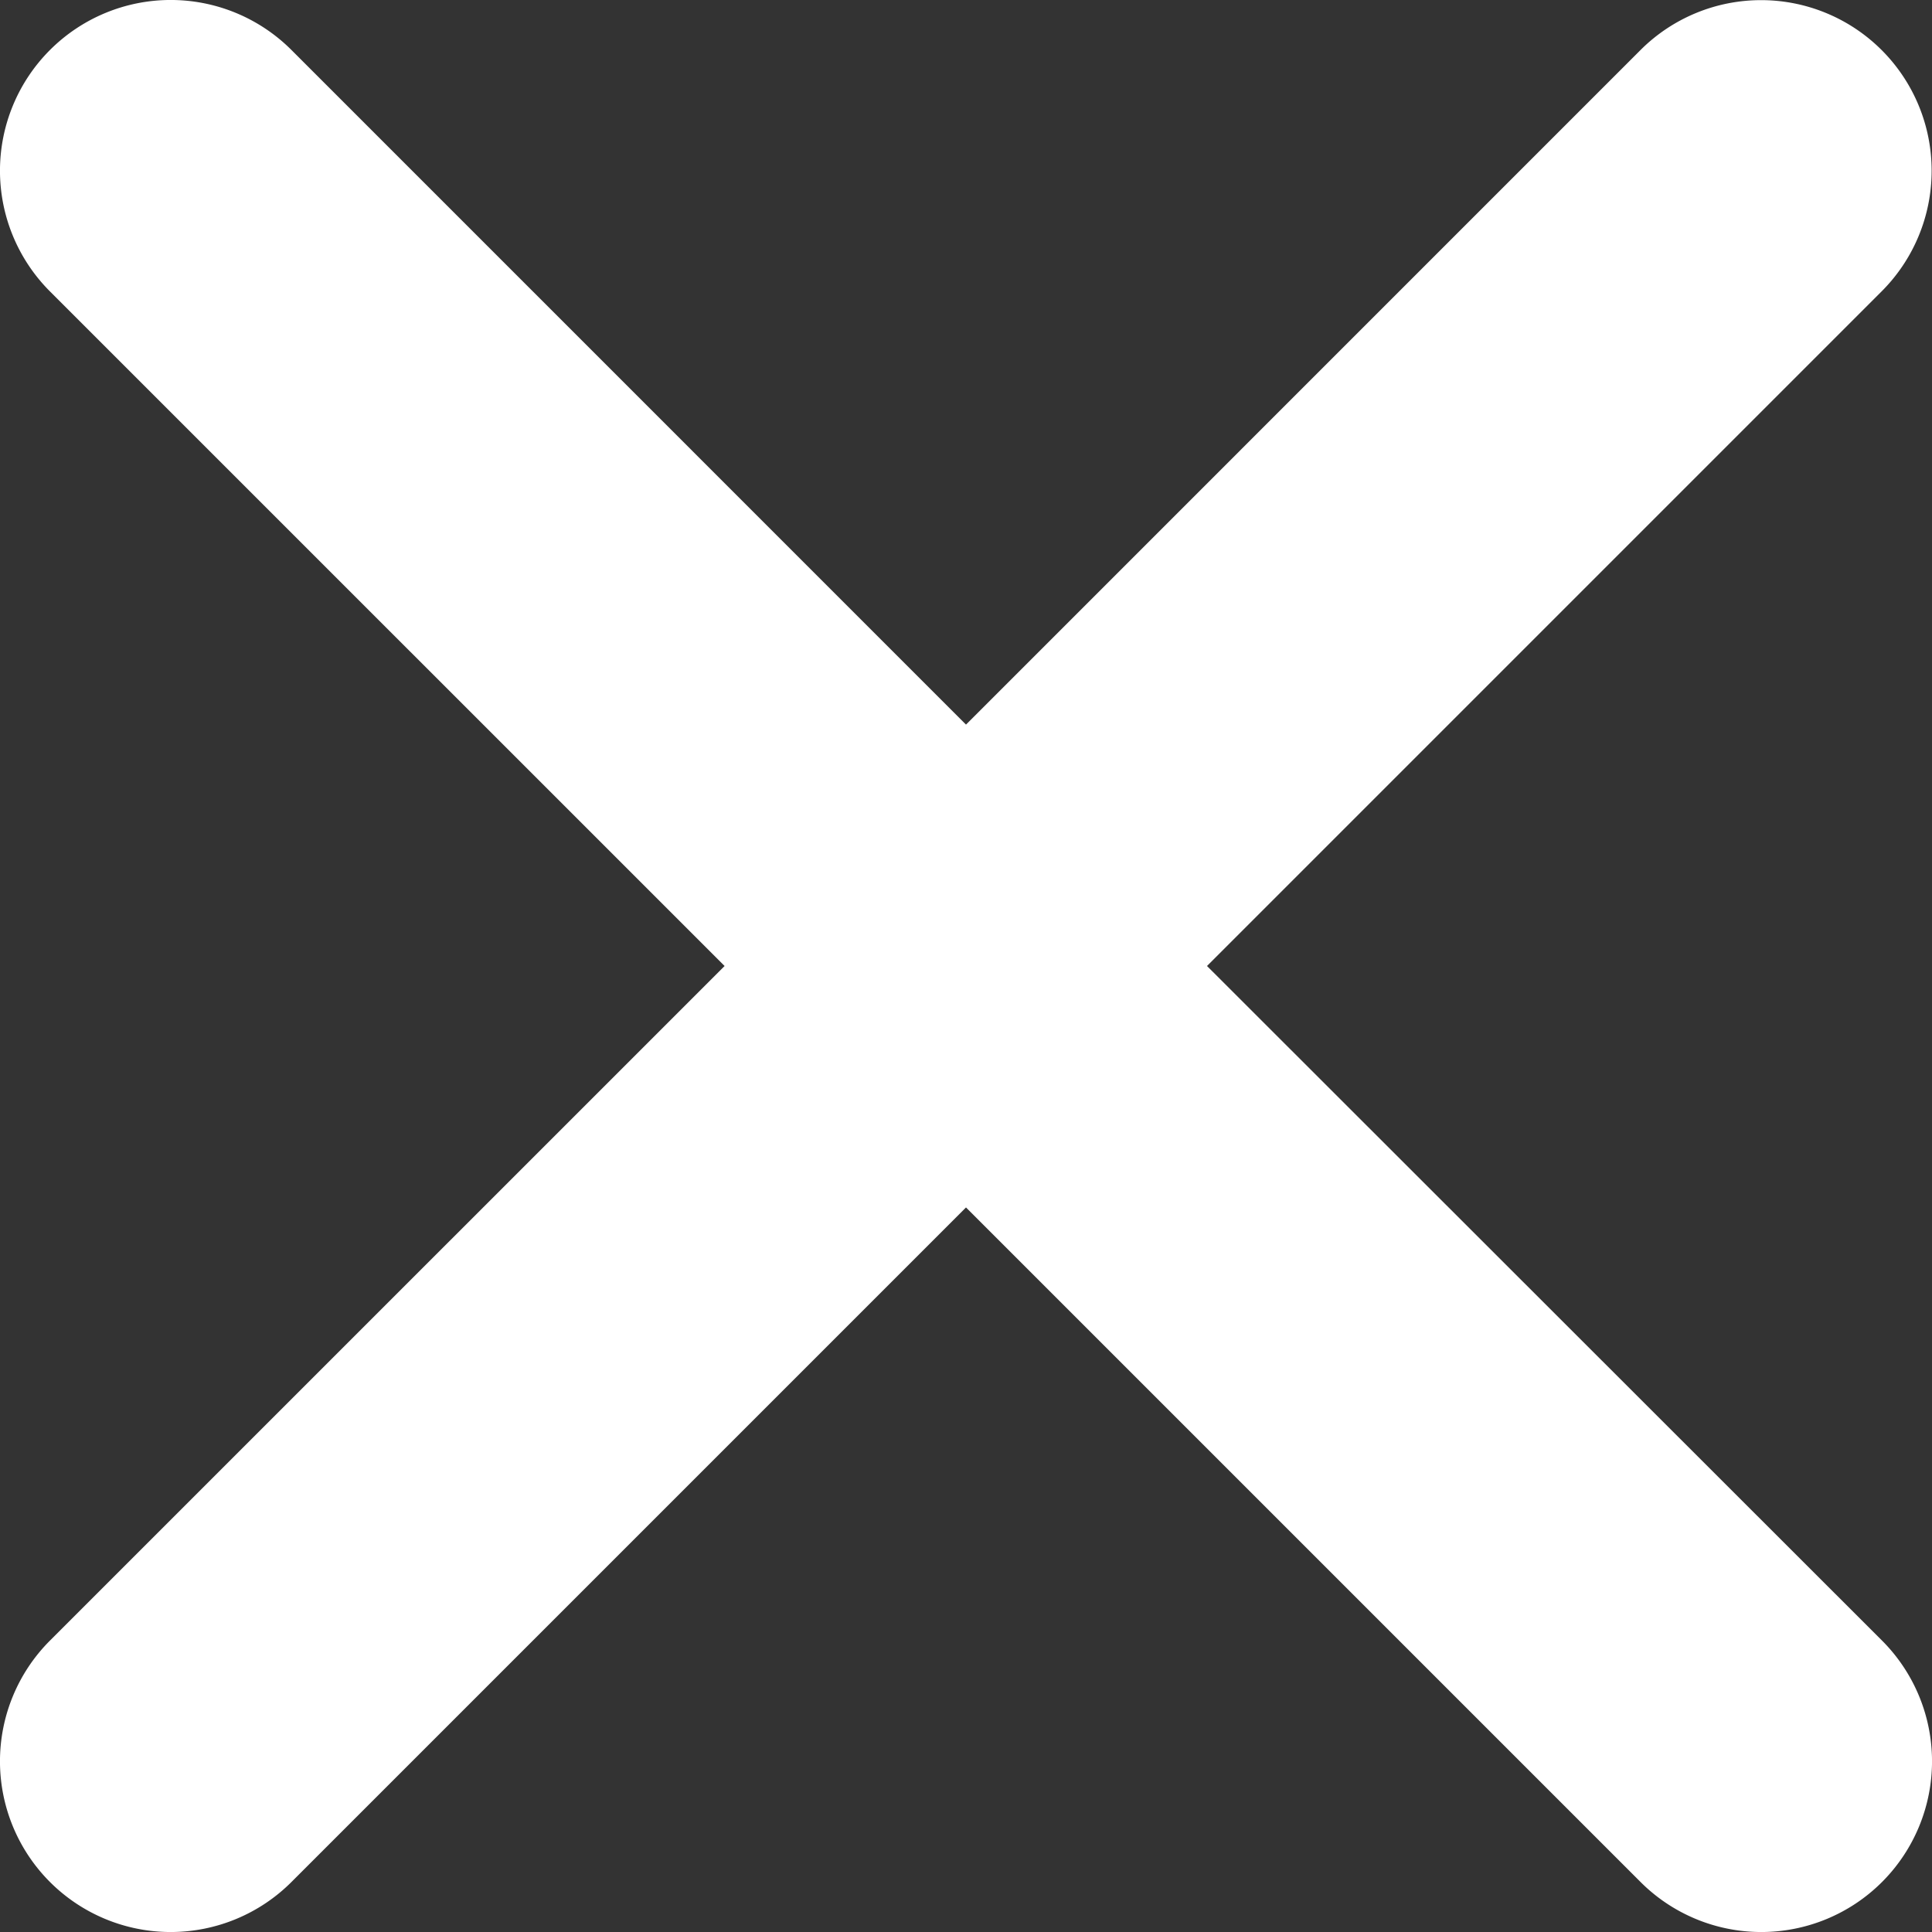
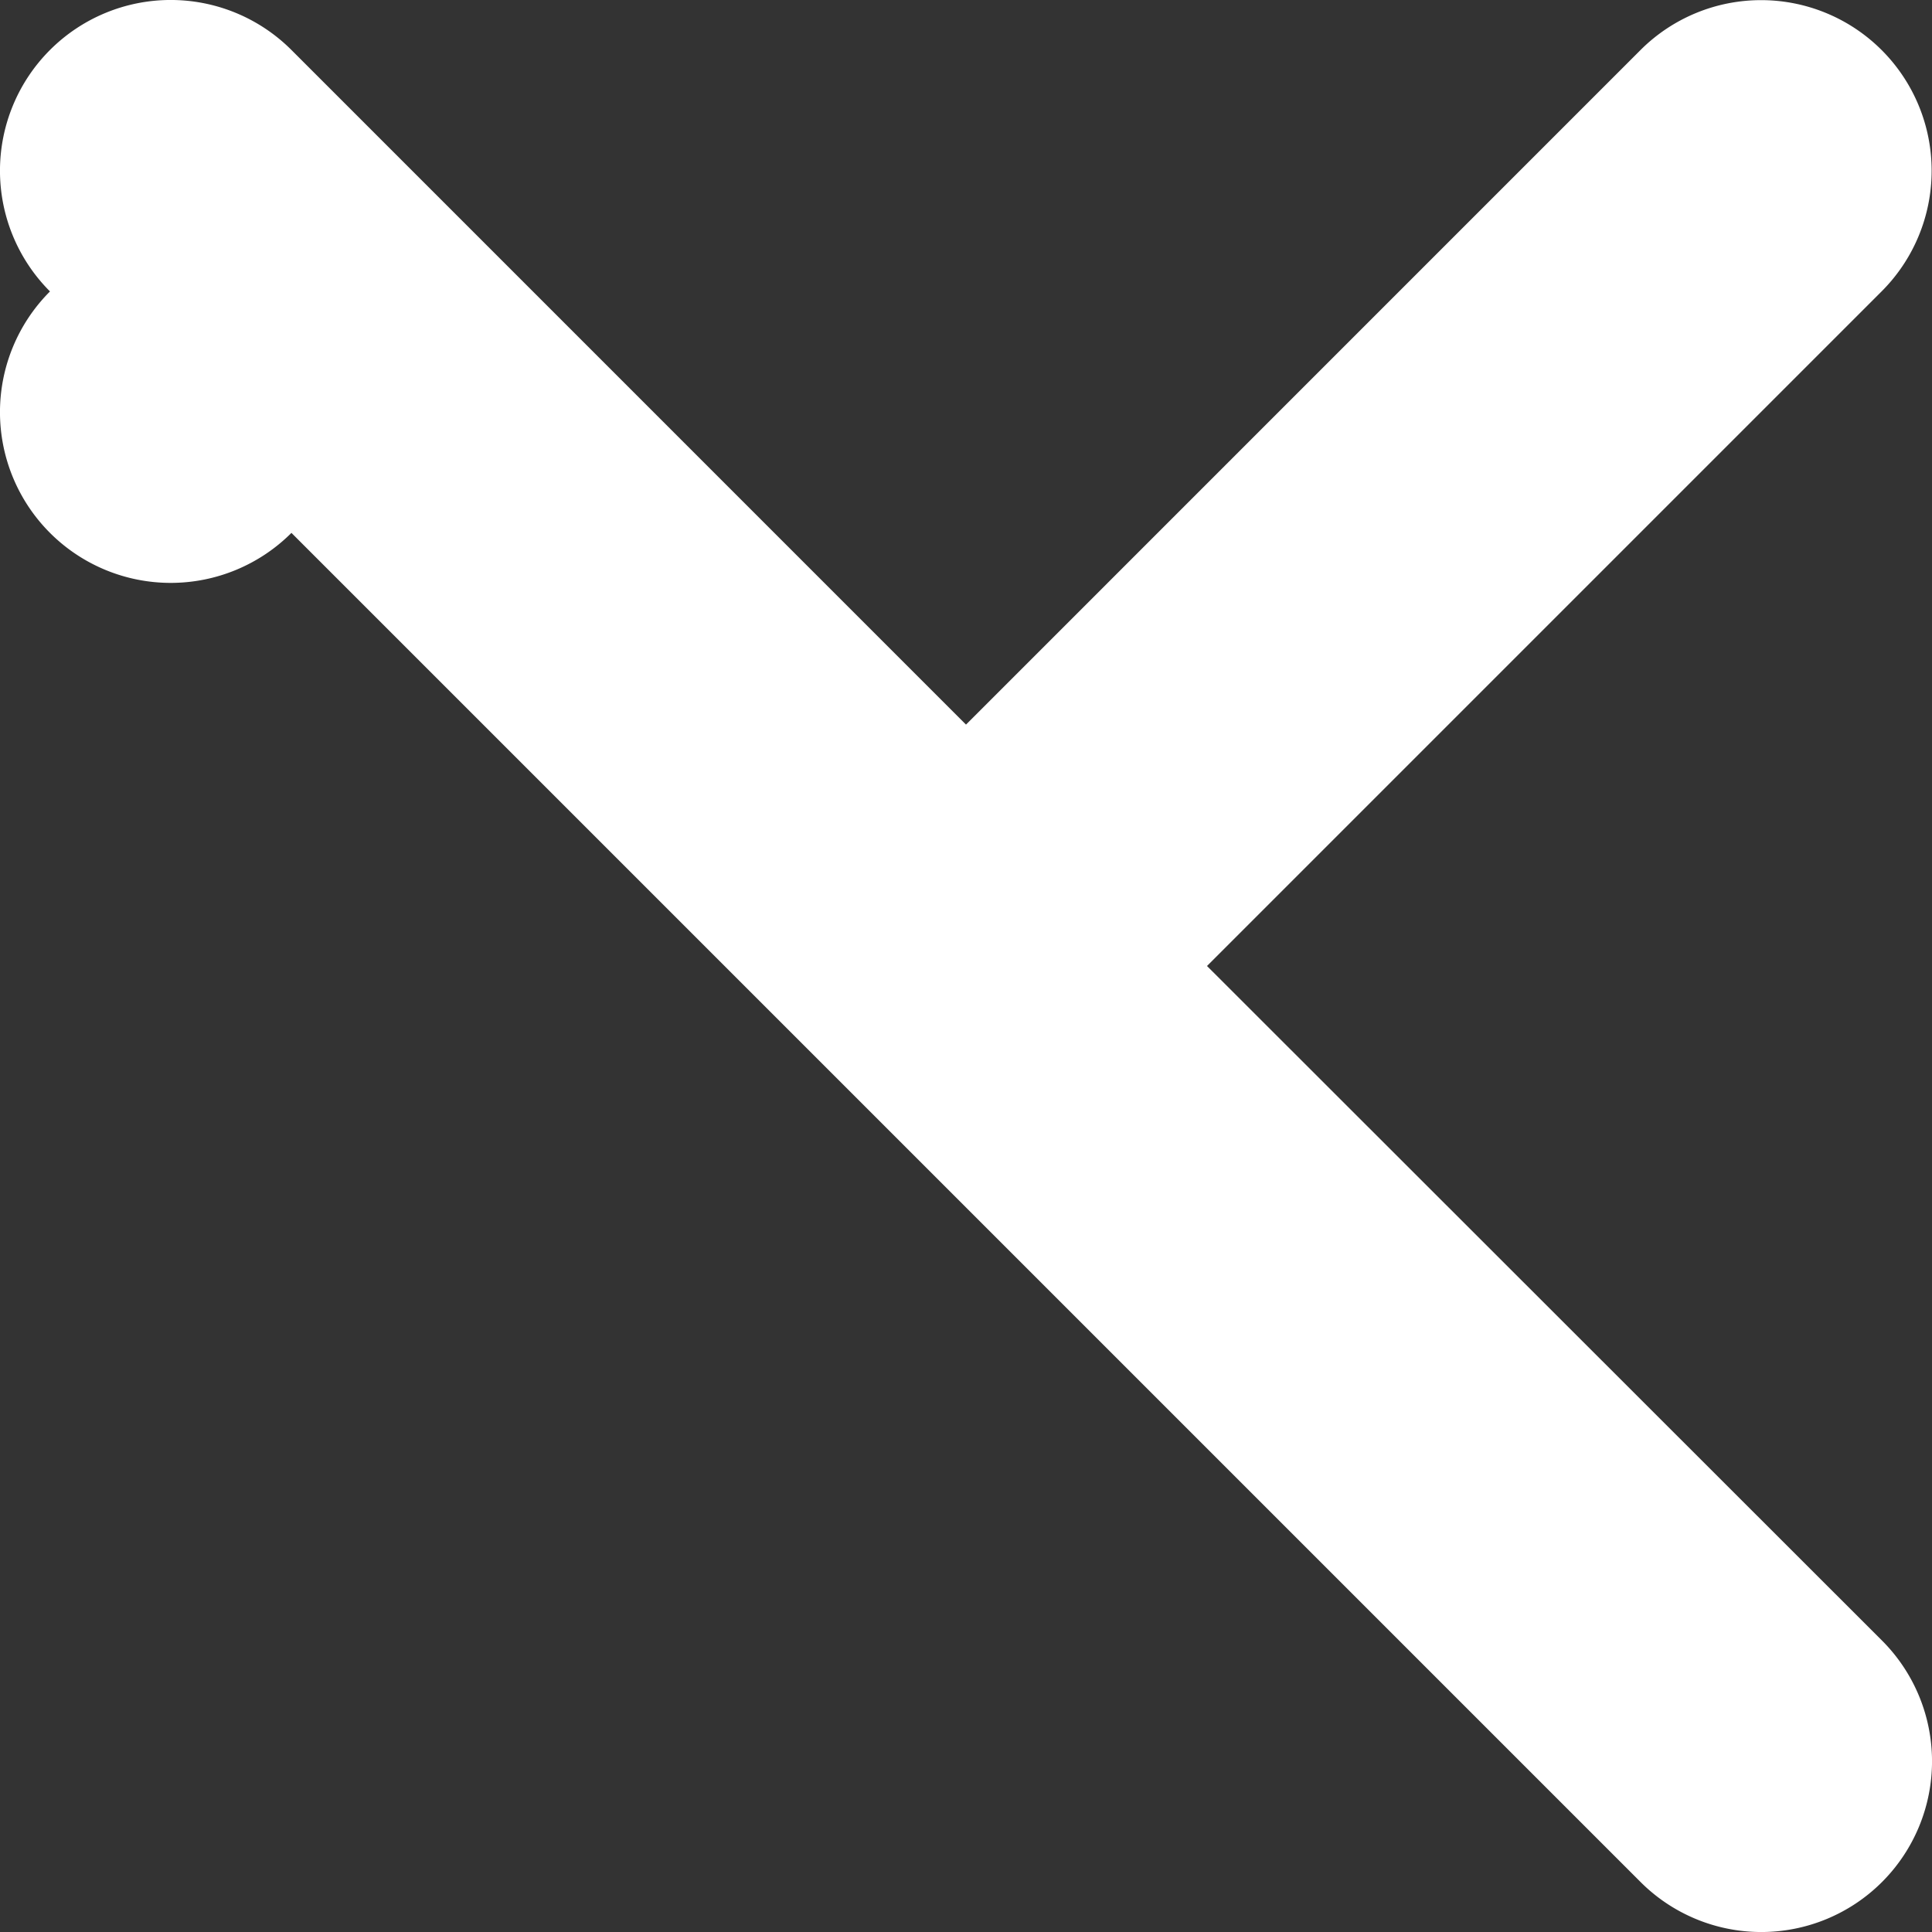
<svg xmlns="http://www.w3.org/2000/svg" width="39" height="39" viewBox="0 0 39 39">
  <rect x="0" y="0" width="39" height="39" fill="#333333" stroke="none" />
  <g id="close" transform="translate(-11.246 -11.246)">
-     <path id="Pfad_6296" data-name="Pfad 6296" d="M35.611,30.746,49.228,17.129a3.443,3.443,0,0,0-4.865-4.874L30.746,25.873,17.129,12.255a3.446,3.446,0,0,0-4.874,4.874L25.873,30.746,12.255,44.363a3.446,3.446,0,0,0,4.874,4.874L30.746,35.62,44.363,49.237a3.446,3.446,0,0,0,4.874-4.874Z" transform="translate(0)" fill="#fff" />
+     <path id="Pfad_6296" data-name="Pfad 6296" d="M35.611,30.746,49.228,17.129a3.443,3.443,0,0,0-4.865-4.874L30.746,25.873,17.129,12.255a3.446,3.446,0,0,0-4.874,4.874a3.446,3.446,0,0,0,4.874,4.874L30.746,35.62,44.363,49.237a3.446,3.446,0,0,0,4.874-4.874Z" transform="translate(0)" fill="#fff" />
  </g>
</svg>